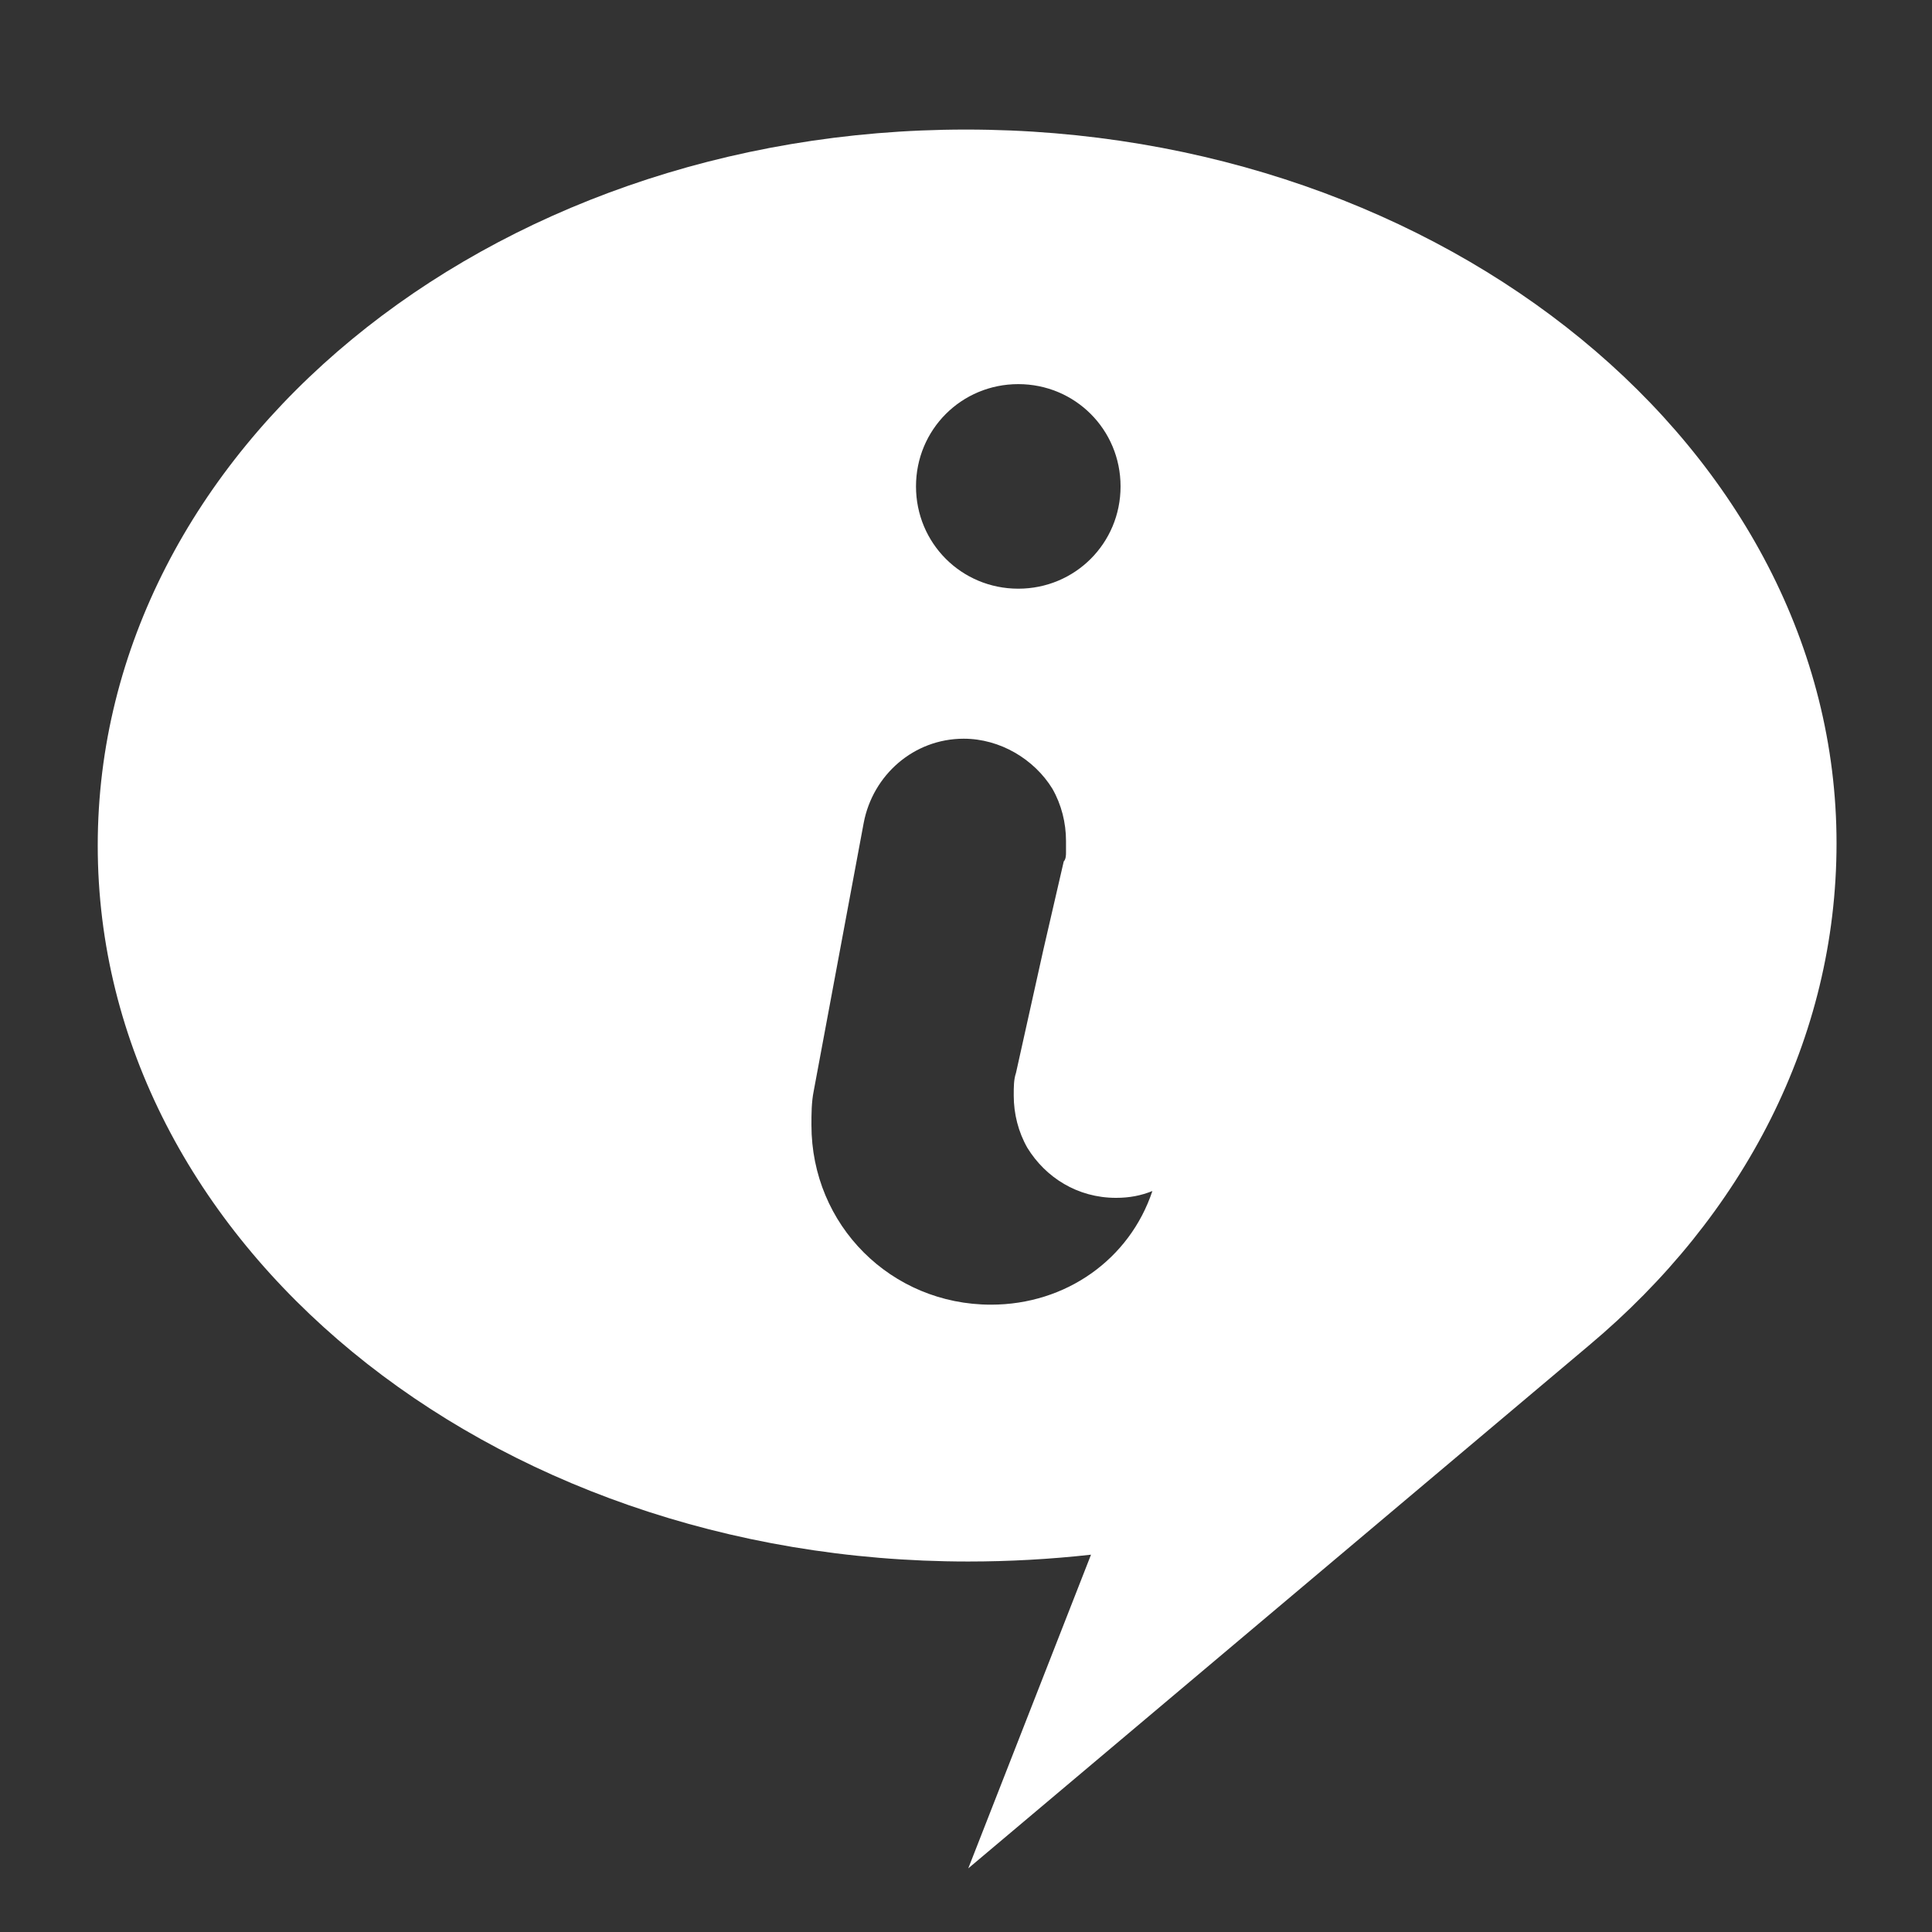
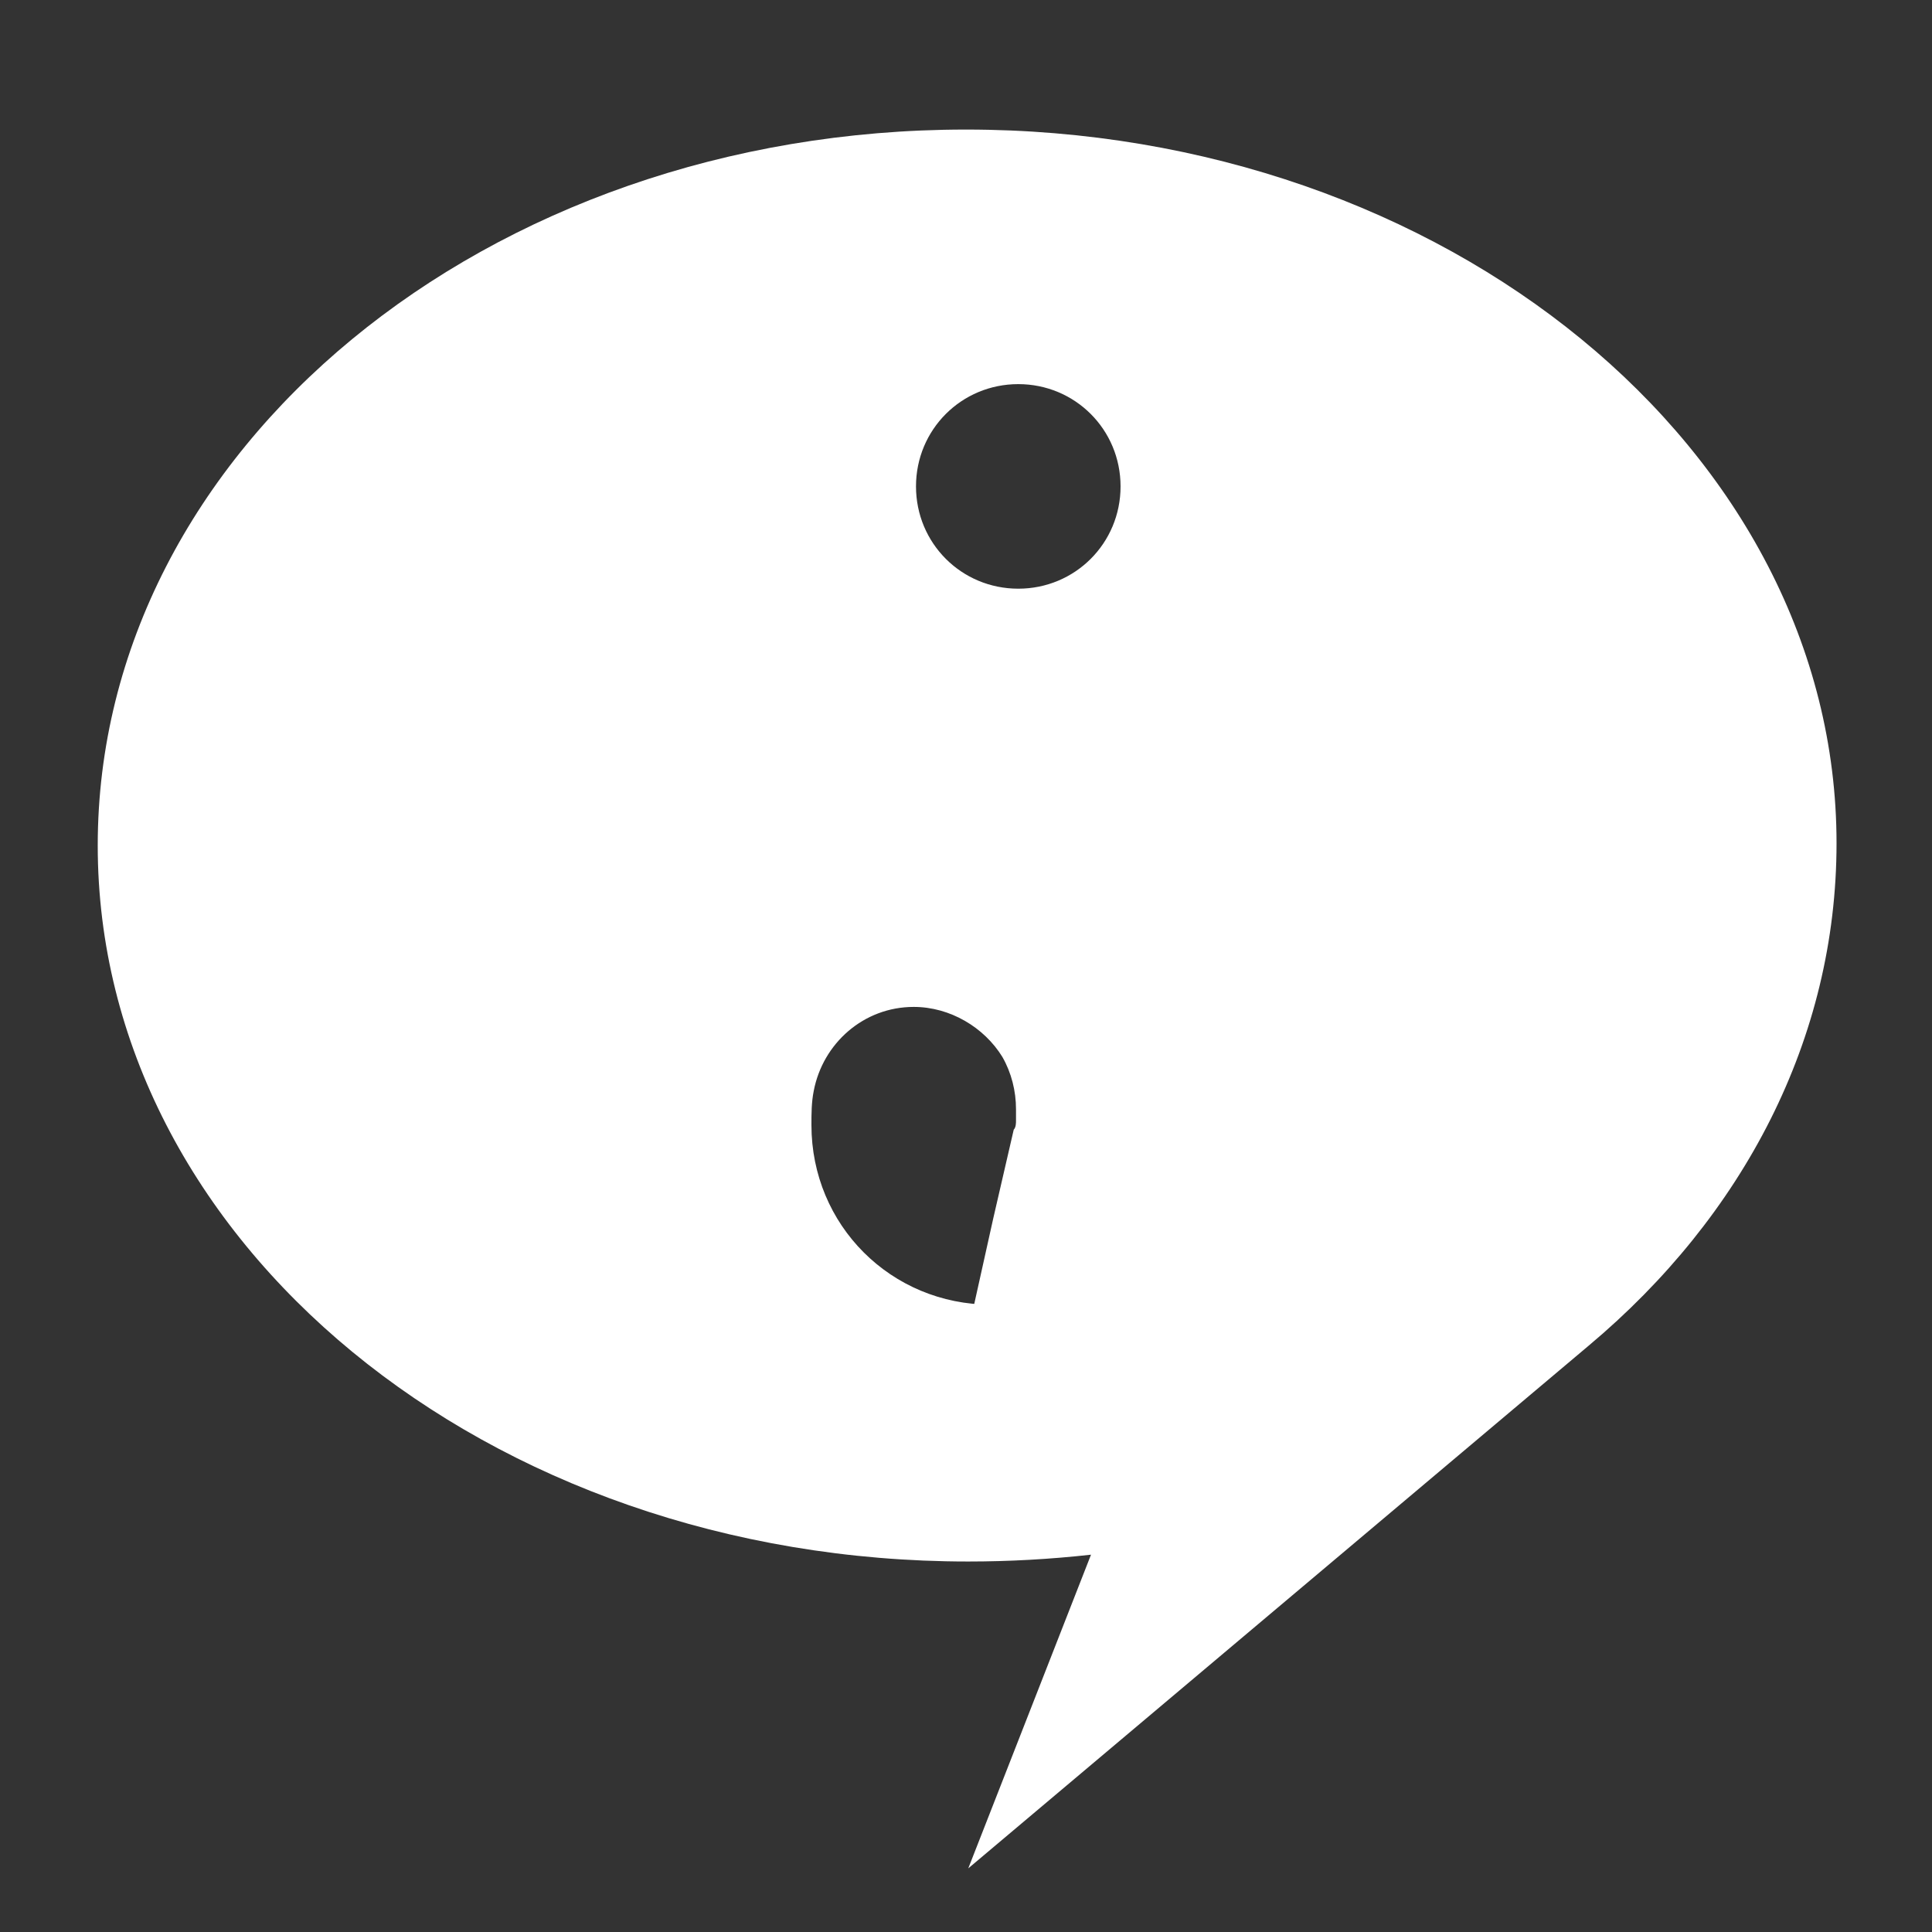
<svg xmlns="http://www.w3.org/2000/svg" version="1.1" id="Layer_2" x="0px" y="0px" width="85px" height="85px" viewBox="0 0 85 85" style="enable-background:new 0 0 85 85;" xml:space="preserve">
  <rect x="0" y="0" width="85" height="85" fill="#333333" stroke="none" />
  <style type="text/css">
	.st0{fill:#FFFFFF;}
</style>
-   <path class="st0" d="M42.5,5.7C21.4,5.7,4.3,19.8,4.3,37.2s17.1,31.5,38.3,31.5c1.8,0,3.6-0.1,5.4-0.3l-5.4,13.8l27.3-23  c6.8-5.7,10.9-13.5,10.9-22.1C80.8,19.8,63.6,5.7,42.5,5.7z M44.8,16.9c2.5,0,4.5,2,4.5,4.5s-2,4.5-4.5,4.5c-2.5,0-4.5-2-4.5-4.5  S42.3,16.9,44.8,16.9z M43.6,57.4c-4.4,0-7.9-3.5-7.9-7.9c0-0.5,0-1,0.1-1.5l2.2-11.8c0.4-2.1,2.2-3.7,4.4-3.7  c1.6,0,3.1,0.9,3.9,2.2c0.4,0.7,0.6,1.5,0.6,2.3c0,0.2,0,0.4,0,0.5c0,0.1,0,0.3-0.1,0.4l-0.9,3.9l-1.2,5.4c-0.1,0.3-0.1,0.6-0.1,1  c0,0.8,0.2,1.6,0.6,2.3c0.8,1.3,2.2,2.2,3.9,2.2c0.6,0,1.1-0.1,1.6-0.3C49.7,55.4,46.9,57.4,43.6,57.4z" />
+   <path class="st0" d="M42.5,5.7C21.4,5.7,4.3,19.8,4.3,37.2s17.1,31.5,38.3,31.5c1.8,0,3.6-0.1,5.4-0.3l-5.4,13.8l27.3-23  c6.8-5.7,10.9-13.5,10.9-22.1C80.8,19.8,63.6,5.7,42.5,5.7z M44.8,16.9c2.5,0,4.5,2,4.5,4.5s-2,4.5-4.5,4.5c-2.5,0-4.5-2-4.5-4.5  S42.3,16.9,44.8,16.9z M43.6,57.4c-4.4,0-7.9-3.5-7.9-7.9c0-0.5,0-1,0.1-1.5c0.4-2.1,2.2-3.7,4.4-3.7  c1.6,0,3.1,0.9,3.9,2.2c0.4,0.7,0.6,1.5,0.6,2.3c0,0.2,0,0.4,0,0.5c0,0.1,0,0.3-0.1,0.4l-0.9,3.9l-1.2,5.4c-0.1,0.3-0.1,0.6-0.1,1  c0,0.8,0.2,1.6,0.6,2.3c0.8,1.3,2.2,2.2,3.9,2.2c0.6,0,1.1-0.1,1.6-0.3C49.7,55.4,46.9,57.4,43.6,57.4z" />
</svg>